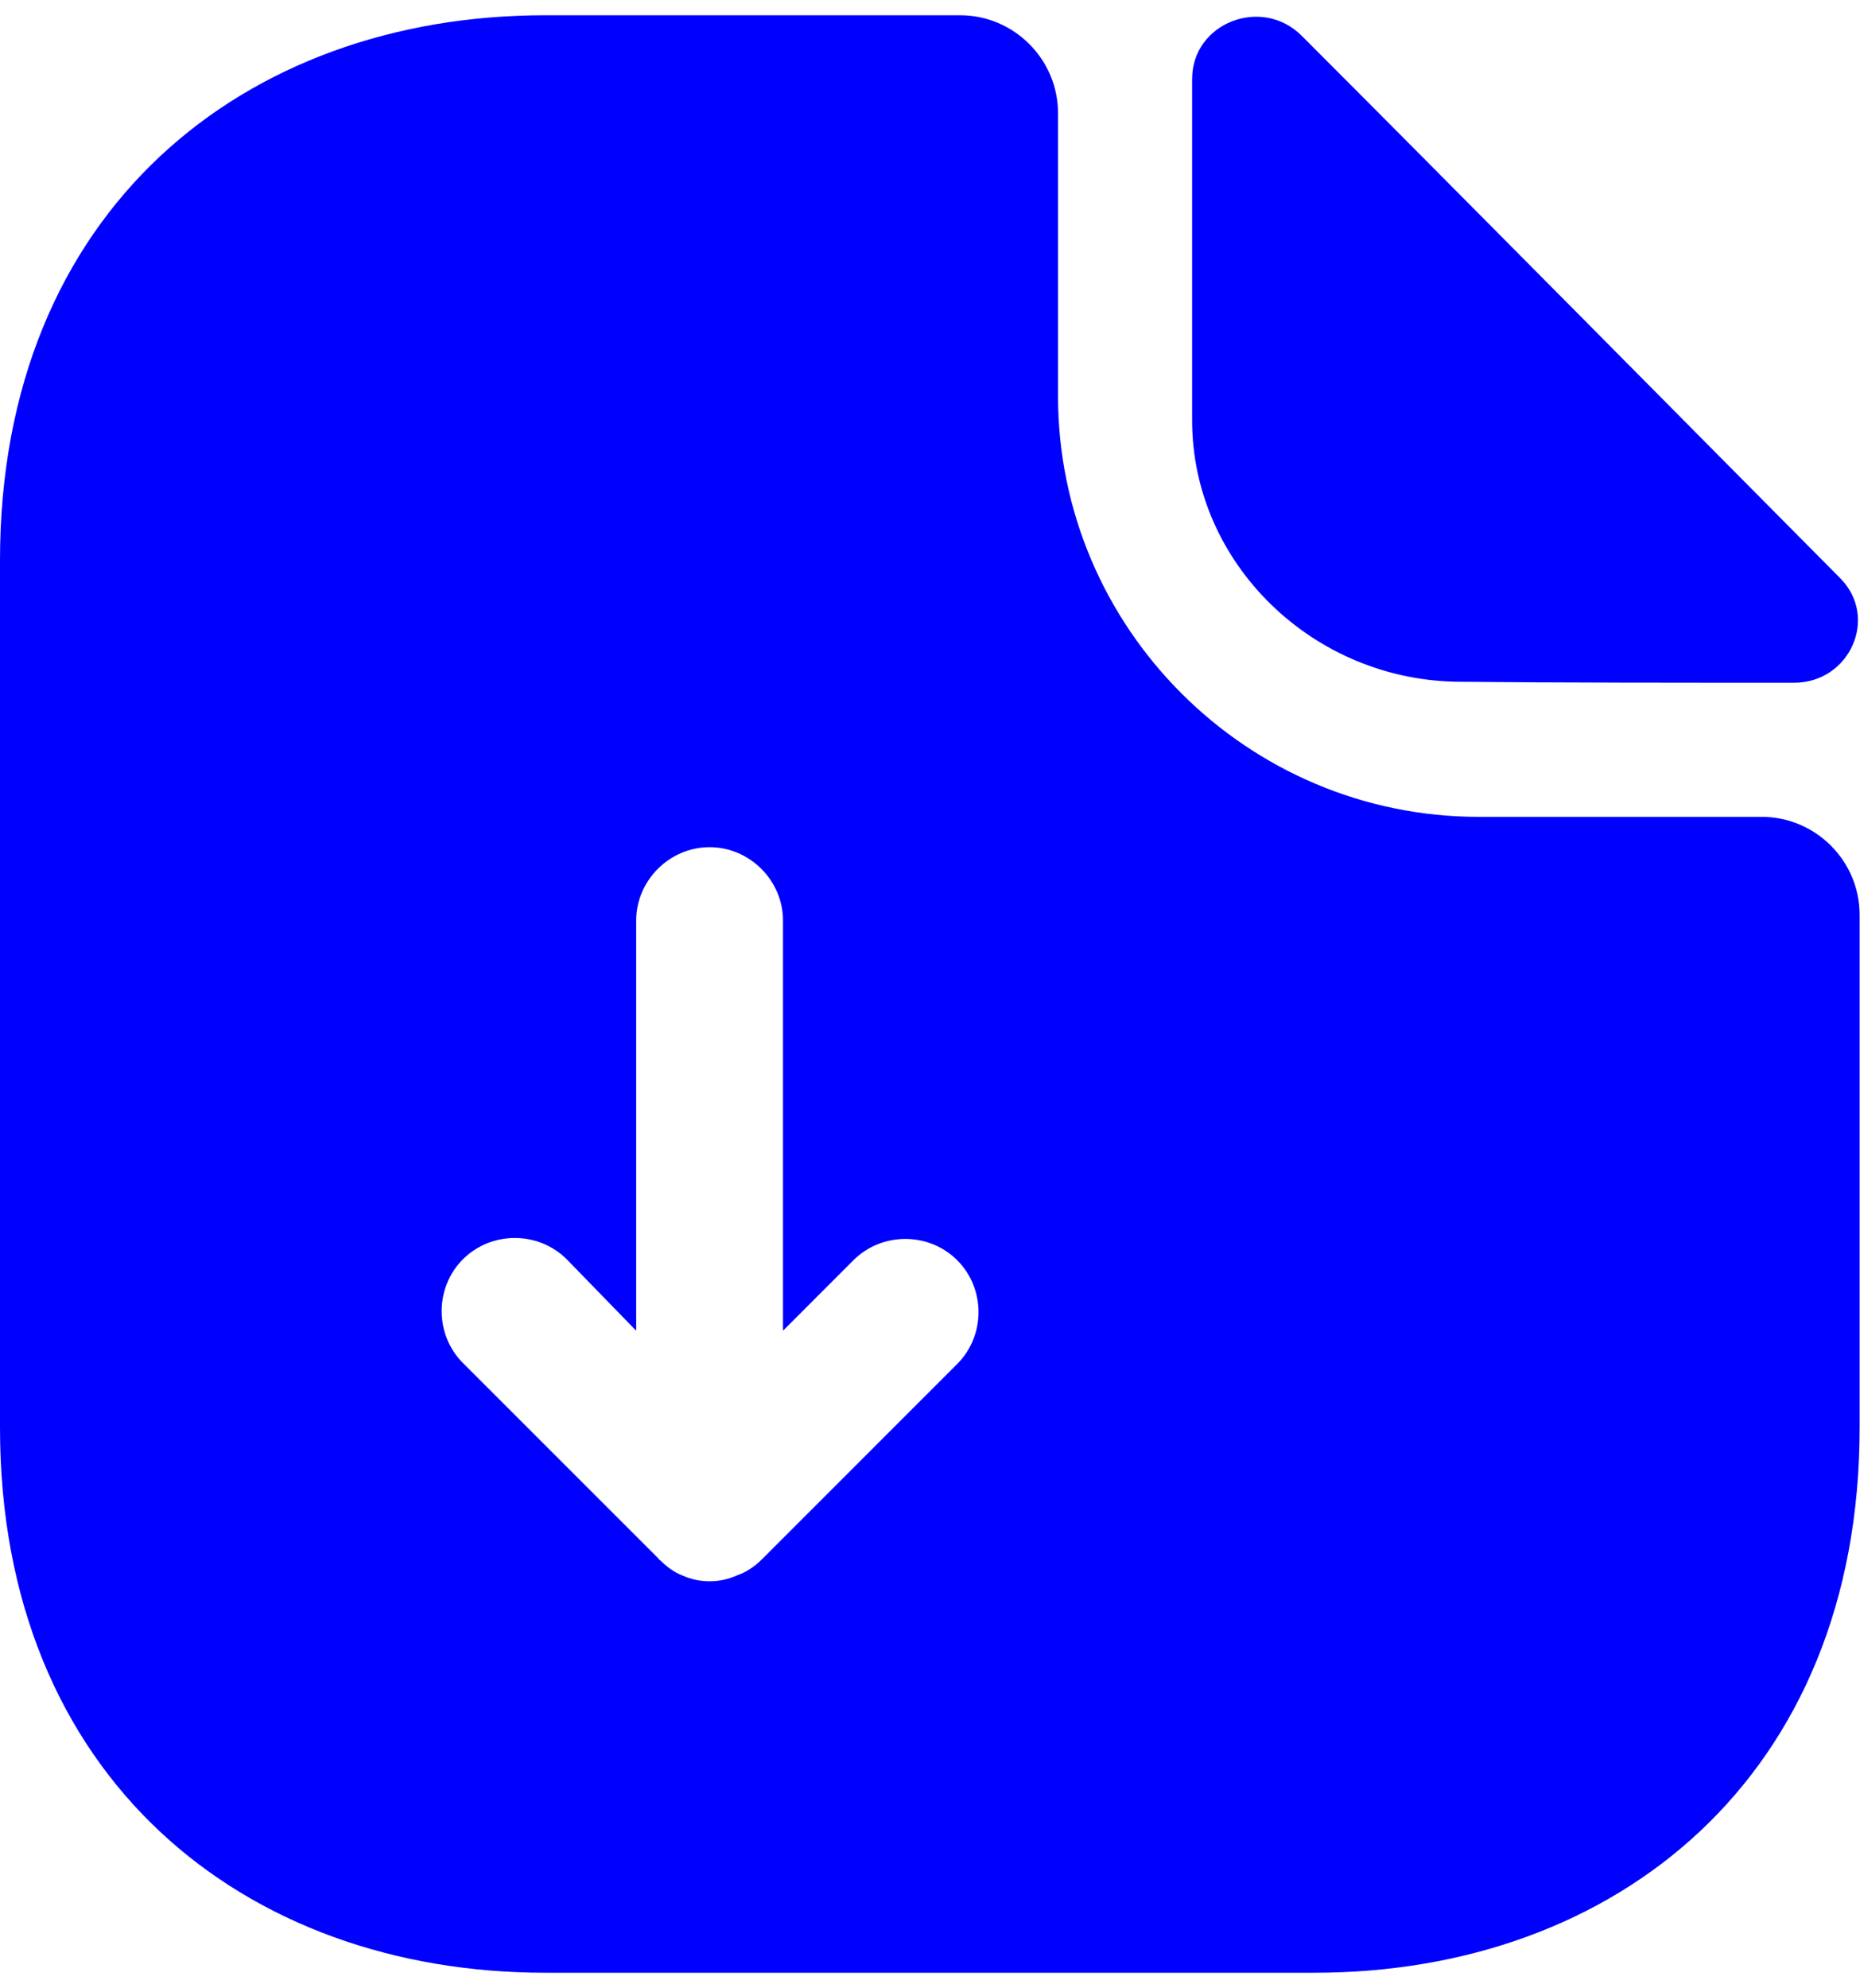
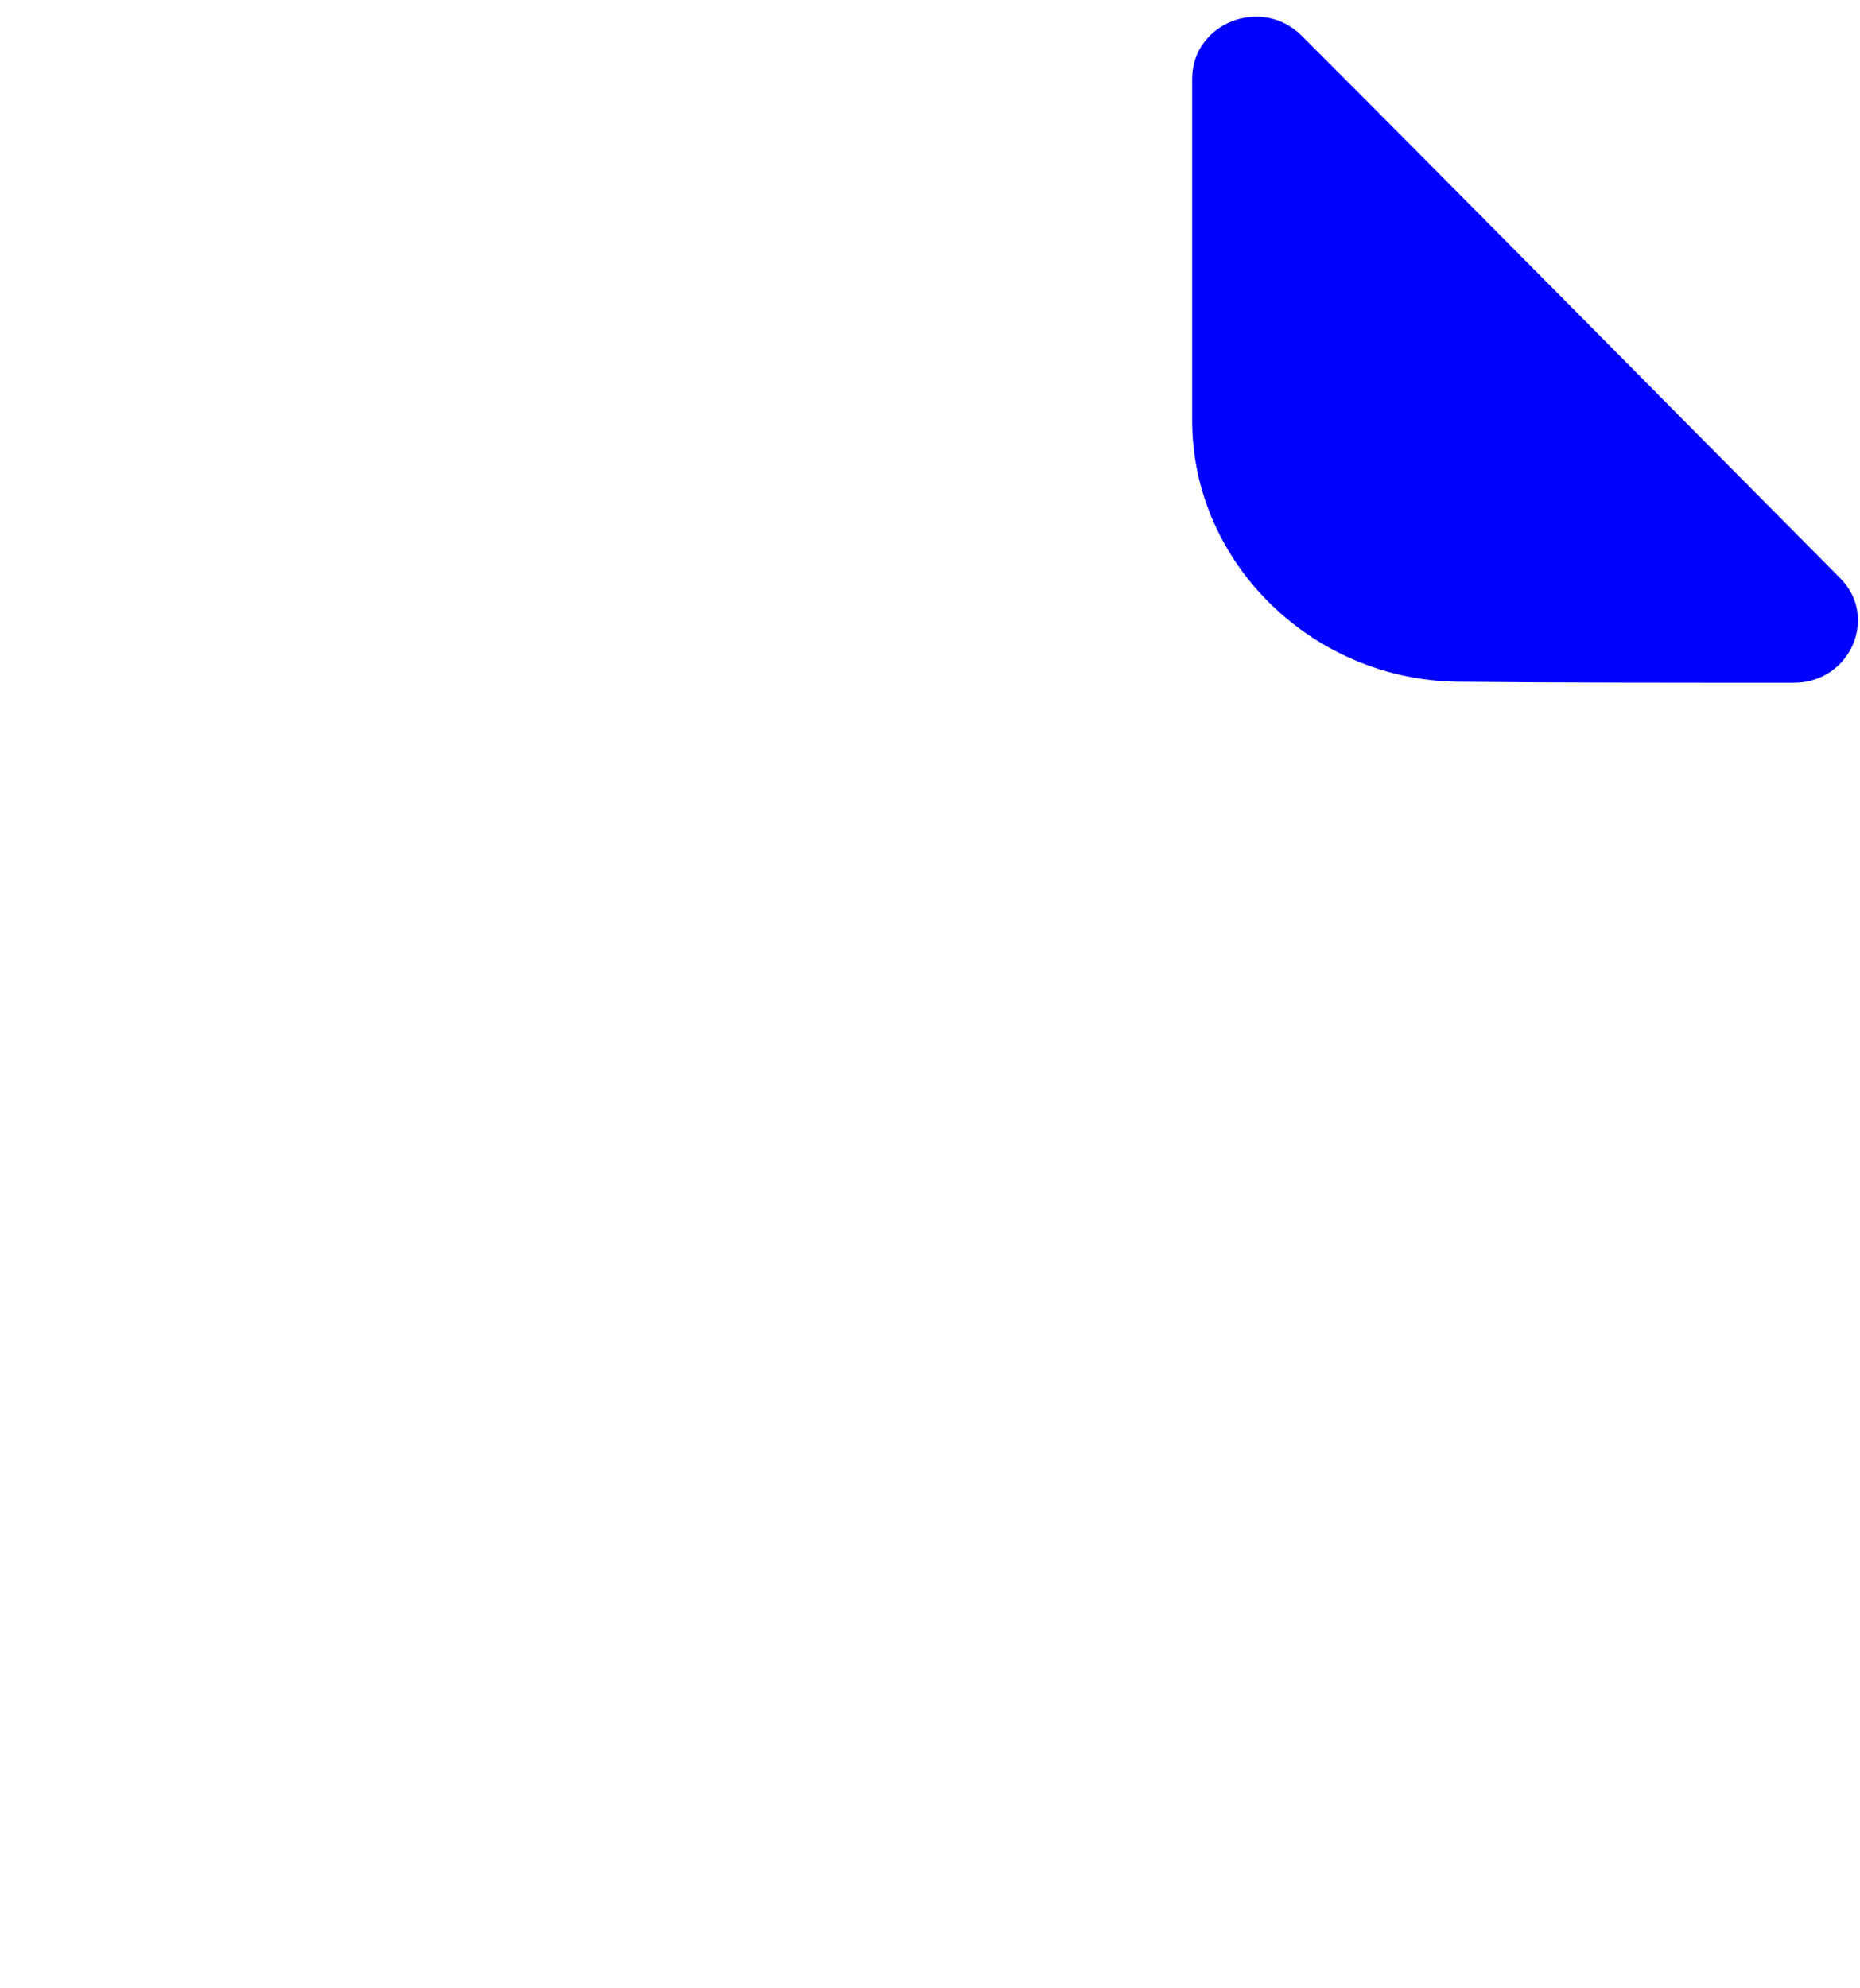
<svg xmlns="http://www.w3.org/2000/svg" viewBox="0 0 30.00 32.07" data-guides="{&quot;vertical&quot;:[],&quot;horizontal&quot;:[]}">
-   <path fill="#0000ff" stroke="none" fill-opacity="1" stroke-width="1" stroke-opacity="1" id="tSvg265a167dde" title="Path 6" d="M28.415 13.175C26.894 13.175 25.374 13.175 23.853 13.175C20.112 13.175 17.065 10.128 17.065 6.387C17.065 4.866 17.065 3.345 17.065 1.825C17.065 0.957 16.354 0.246 15.486 0.246C13.255 0.246 11.024 0.246 8.793 0.246C3.931 0.246 0 3.403 0 9.039C0 13.701 0 18.363 0 23.026C0 28.661 3.931 31.818 8.793 31.818C12.929 31.818 17.065 31.818 21.201 31.818C26.063 31.818 29.994 28.661 29.994 23.026C29.994 20.268 29.994 17.511 29.994 14.754C29.994 13.885 29.283 13.175 28.415 13.175ZM15.439 21.999C14.386 23.052 13.334 24.104 12.282 25.157C12.171 25.267 12.029 25.362 11.887 25.409C11.745 25.472 11.603 25.504 11.445 25.504C11.287 25.504 11.145 25.472 11.003 25.409C10.877 25.362 10.75 25.267 10.656 25.172C10.64 25.157 10.624 25.157 10.624 25.141C9.572 24.088 8.519 23.036 7.467 21.984C7.009 21.526 7.009 20.768 7.467 20.31C7.925 19.853 8.682 19.853 9.14 20.31C9.514 20.695 9.887 21.079 10.261 21.463C10.261 19.258 10.261 17.053 10.261 14.848C10.261 14.201 10.798 13.664 11.445 13.664C12.092 13.664 12.629 14.201 12.629 14.848C12.629 17.053 12.629 19.258 12.629 21.463C13.008 21.084 13.387 20.705 13.765 20.326C14.223 19.868 14.981 19.868 15.439 20.326C15.897 20.784 15.897 21.542 15.439 21.999Z" />
  <path fill="#0000ff" stroke="none" fill-opacity="1" stroke-width="1" stroke-opacity="1" id="tSvg1761567714" title="Path 7" d="M23.569 10.996C25.069 11.012 27.152 11.012 28.936 11.012C29.836 11.012 30.31 9.955 29.678 9.323C27.405 7.034 23.332 2.914 20.996 0.578C20.349 -0.07 19.228 0.372 19.228 1.272C19.228 3.109 19.228 4.945 19.228 6.782C19.228 9.086 21.185 10.996 23.569 10.996Z" />
  <defs />
</svg>